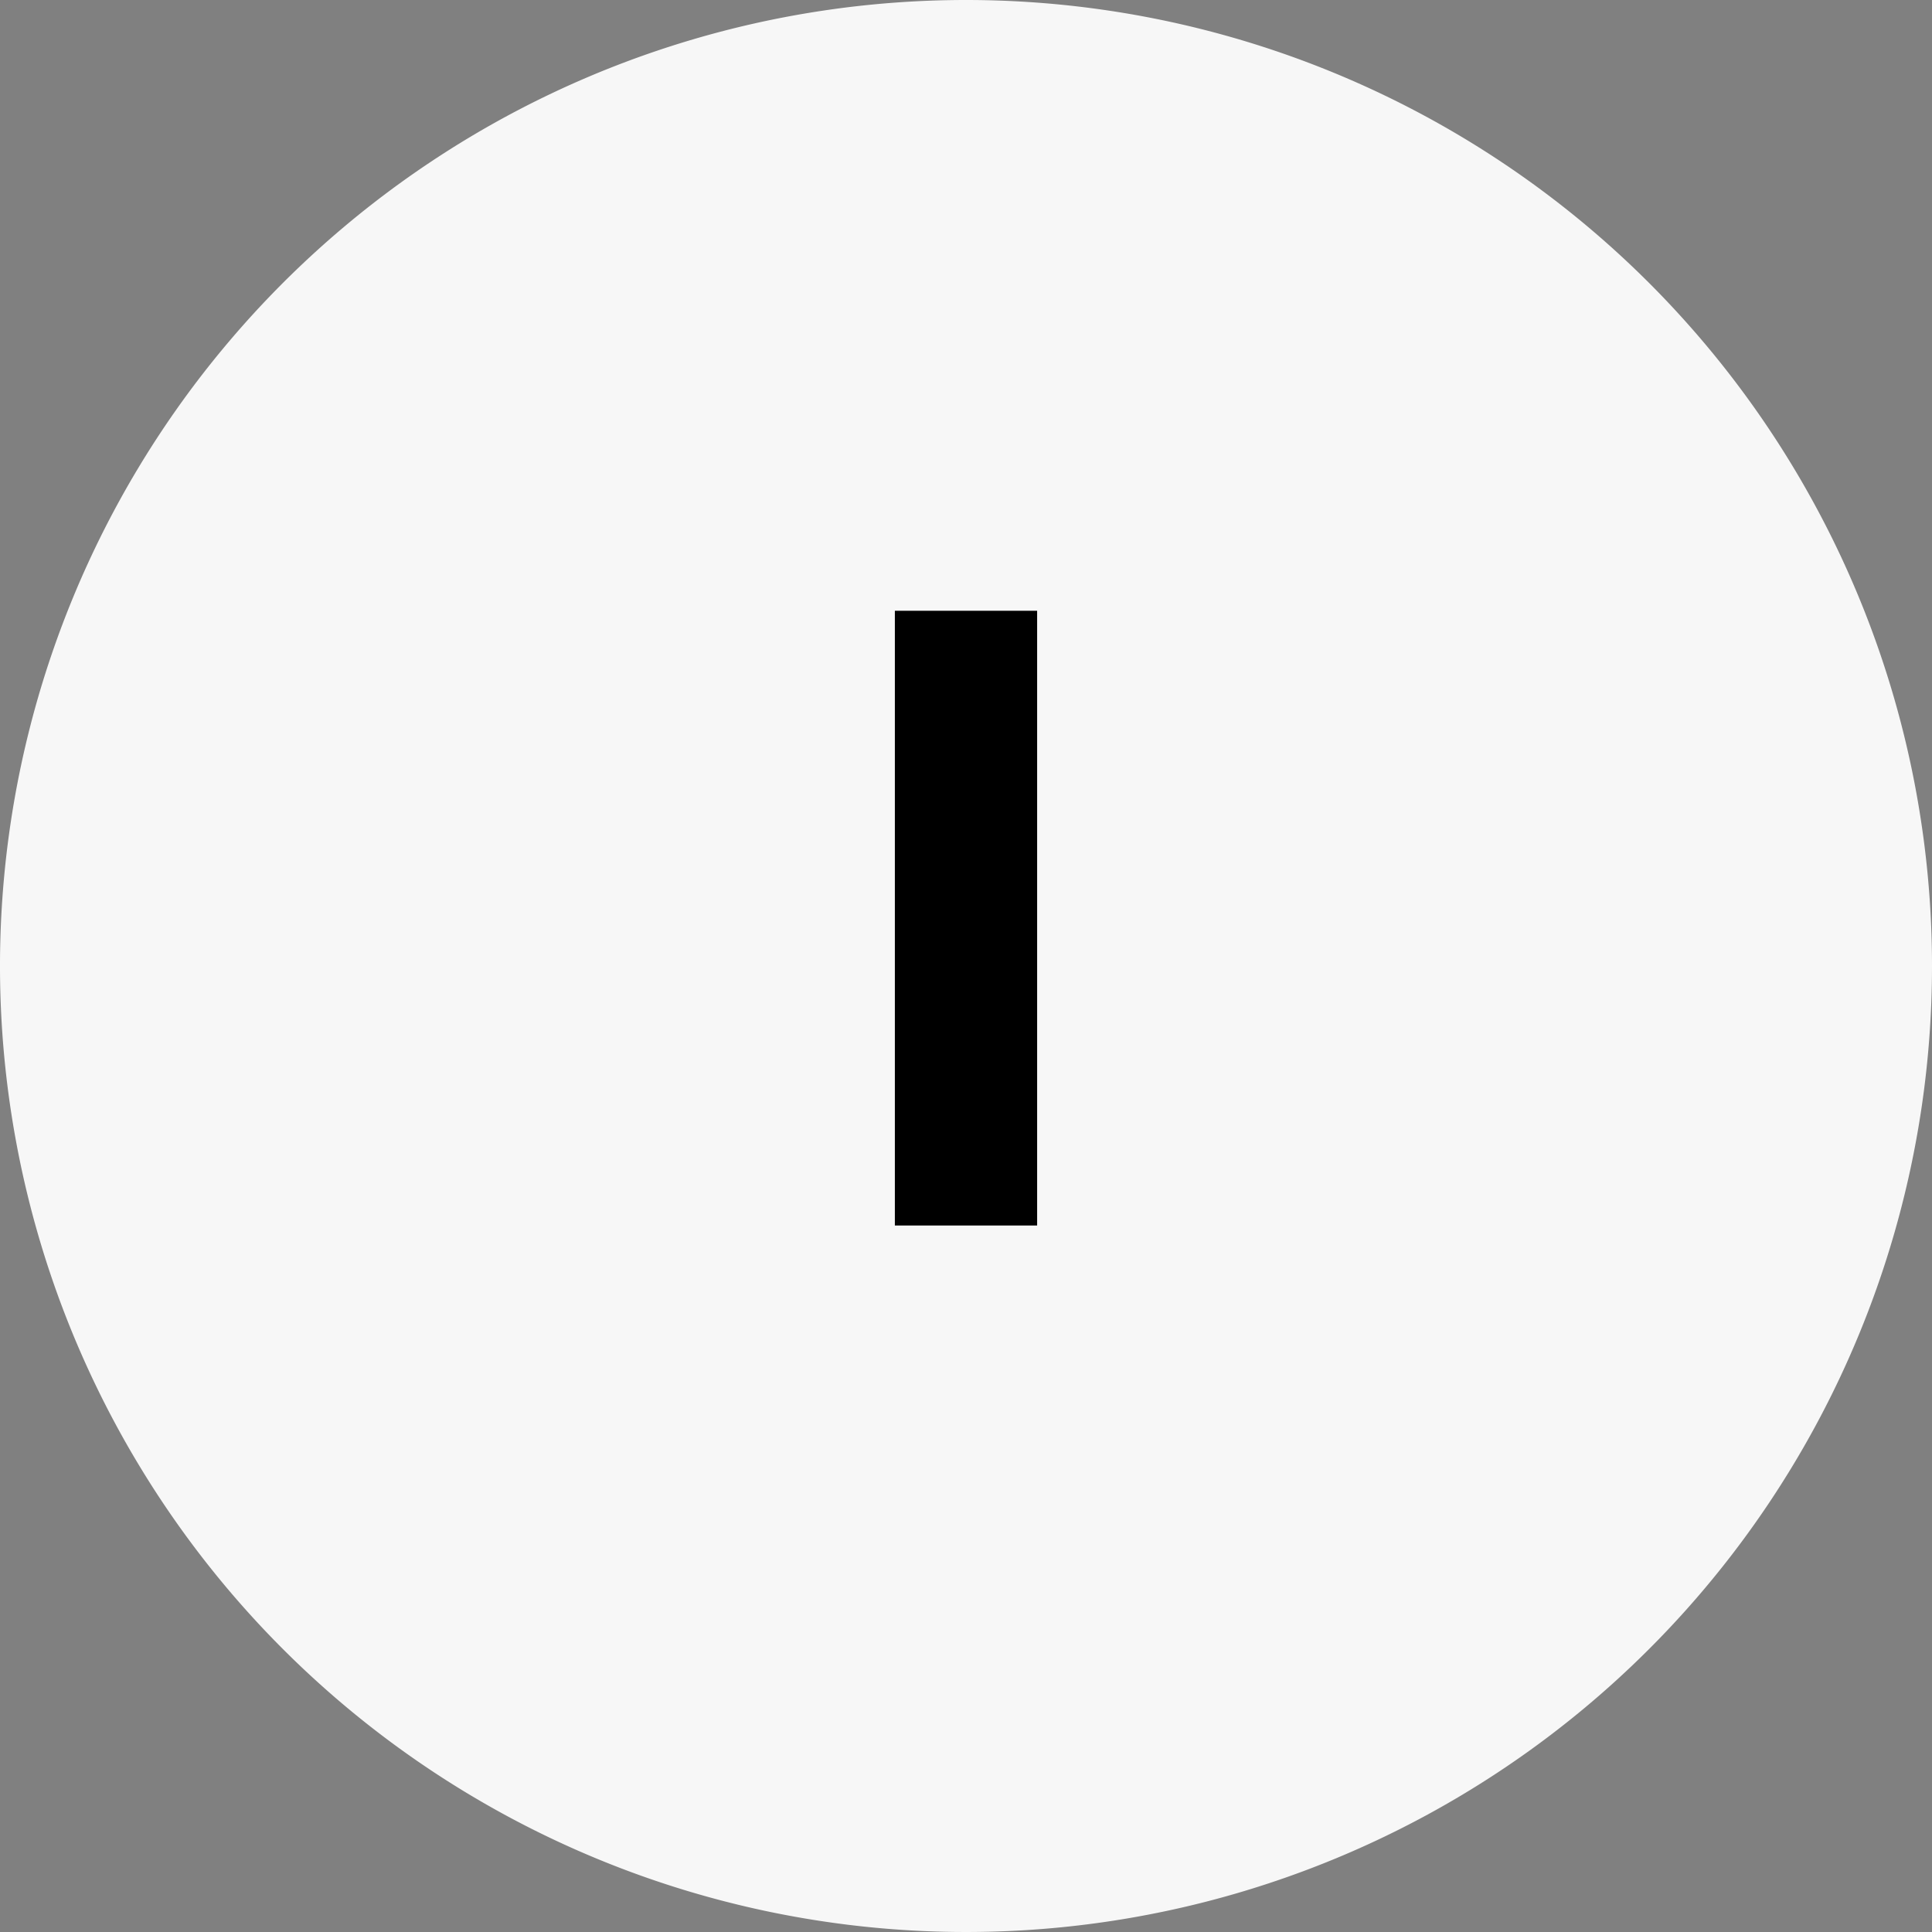
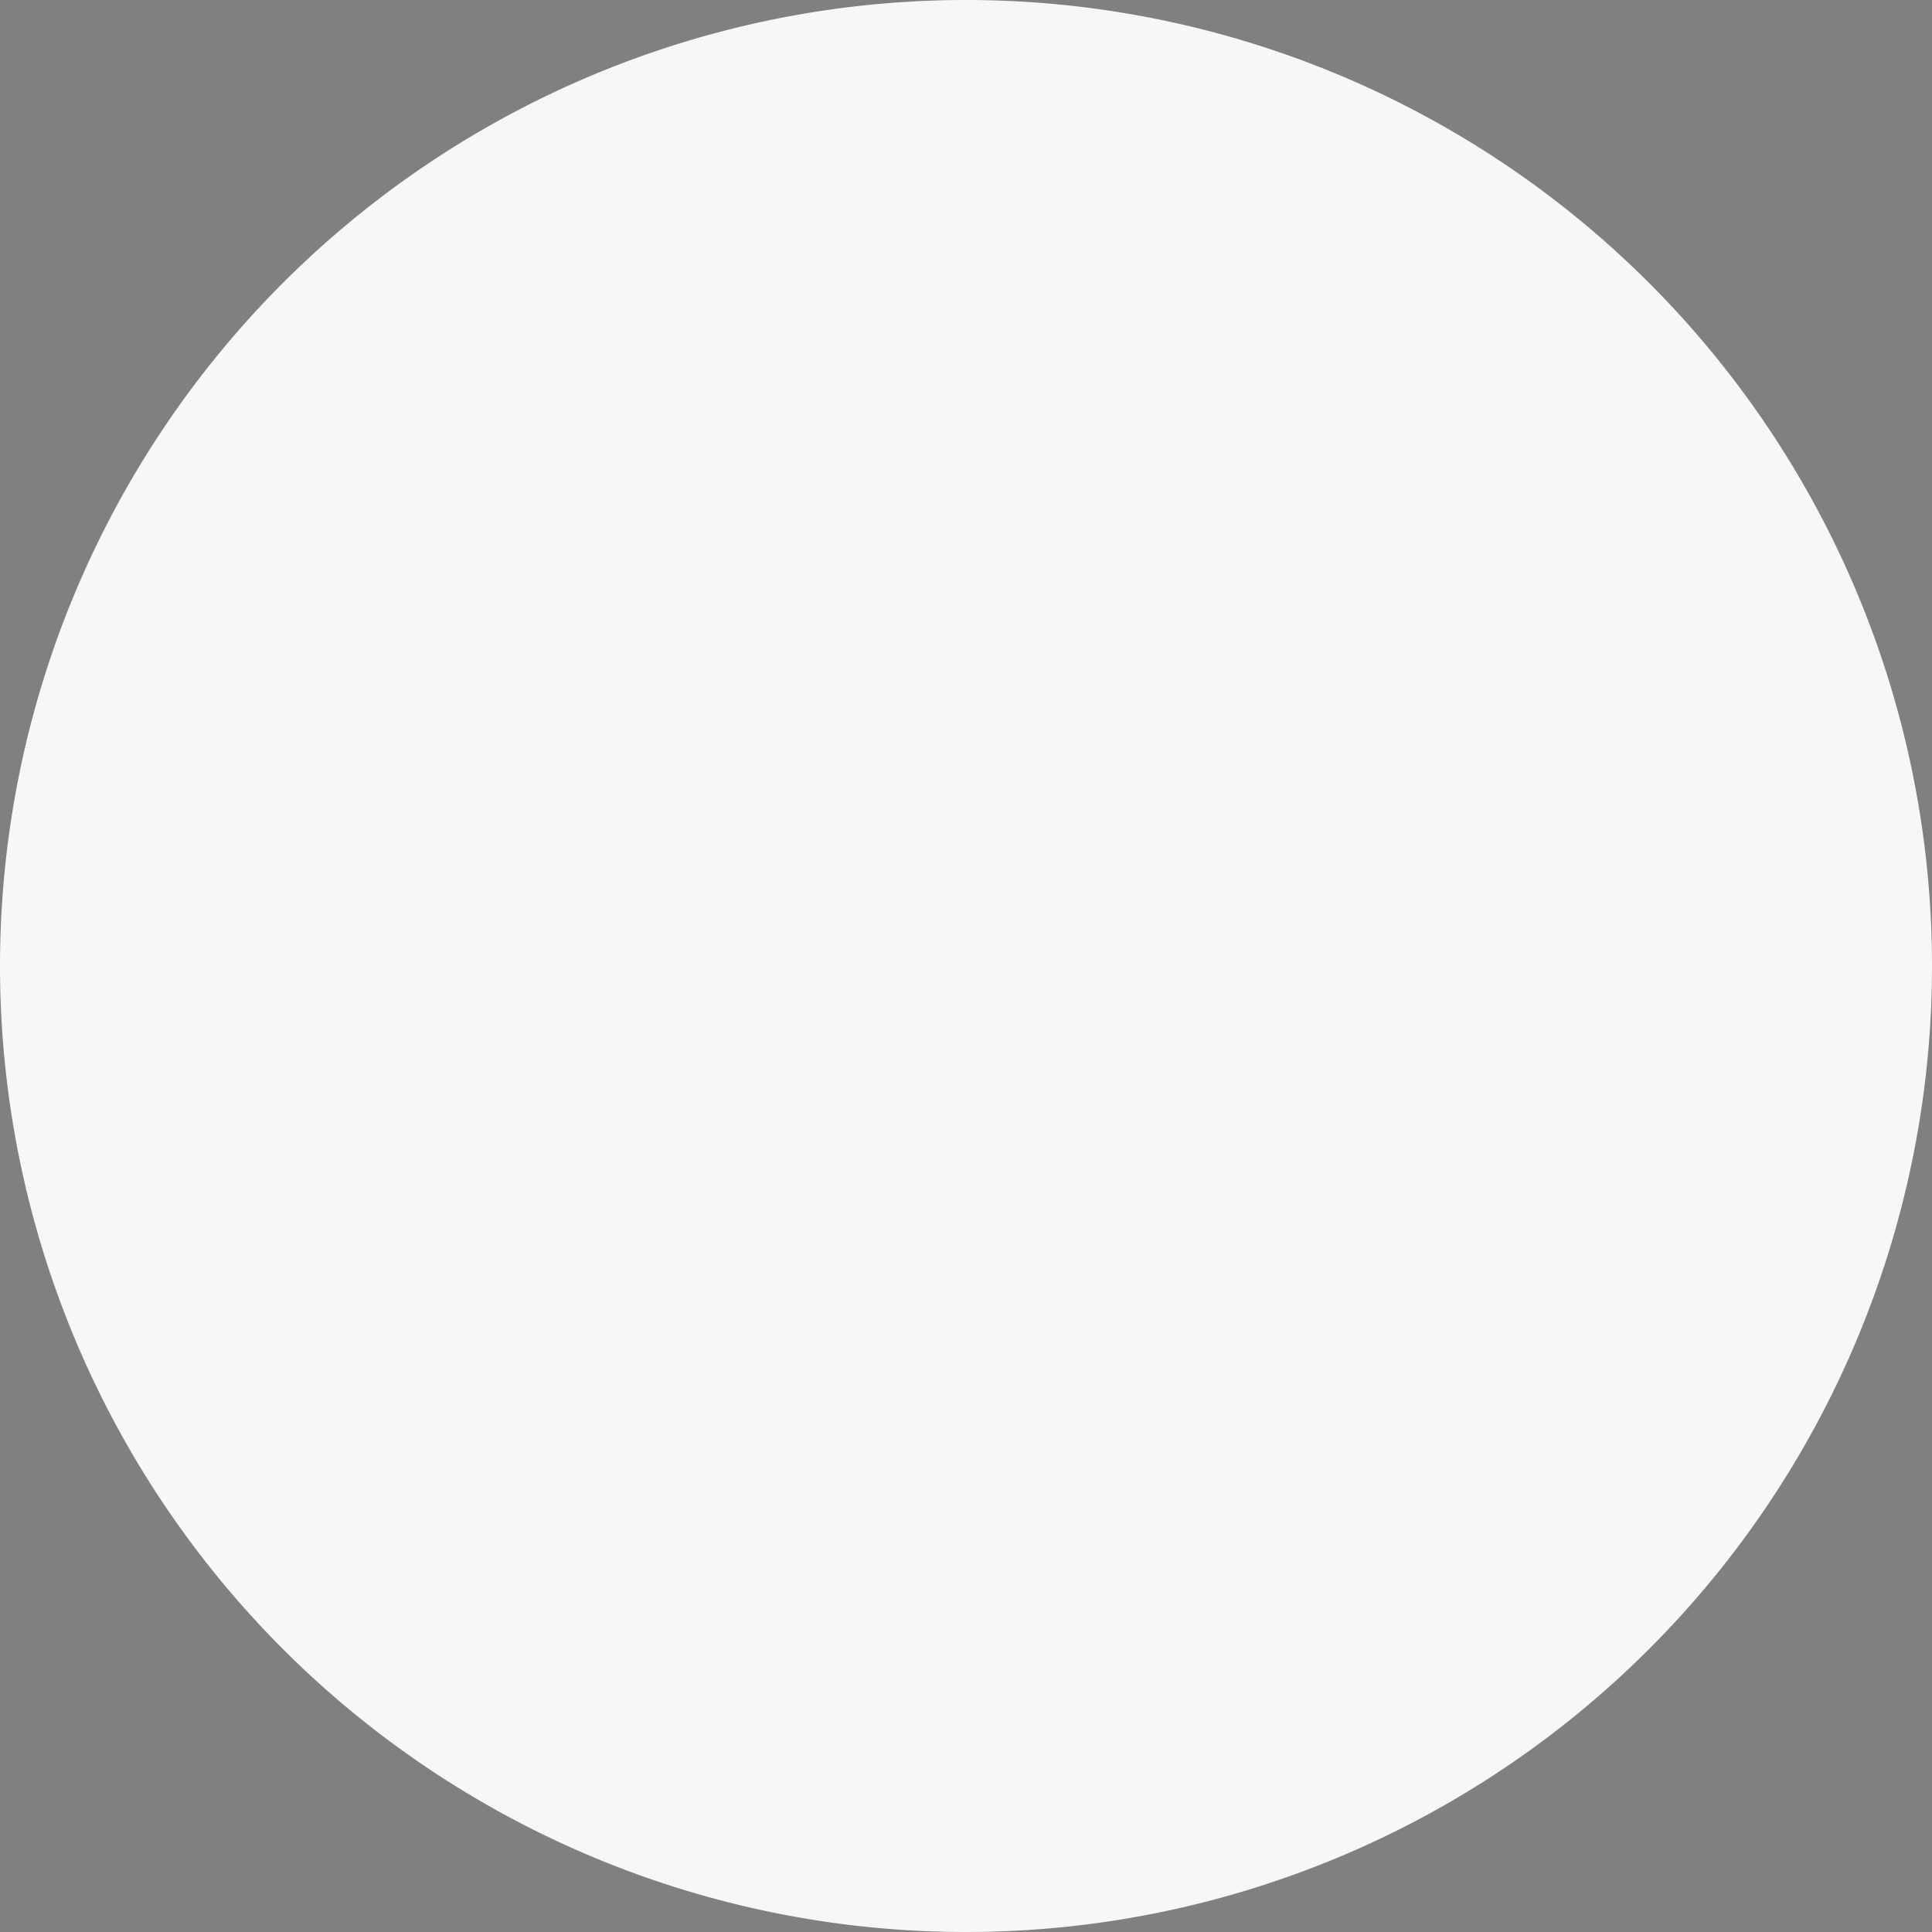
<svg xmlns="http://www.w3.org/2000/svg" id="Group_2" data-name="Group 2" width="22" height="22" viewBox="0 0 22 22">
  <rect x="0" y="0" width="22" height="22" fill="#808080" stroke="none" />
  <defs>
    <clipPath id="clip-path">
      <rect id="Rectangle_2" data-name="Rectangle 2" width="22" height="22" fill="none" />
    </clipPath>
  </defs>
  <g id="Group_1" data-name="Group 1" clip-path="url(#clip-path)">
    <path id="Path_1" data-name="Path 1" d="M22,11A11,11,0,1,1,11,0,11,11,0,0,1,22,11" fill="#f7f7f7" />
-     <rect id="Rectangle_1" data-name="Rectangle 1" width="1.62" height="7" transform="translate(10.19 6.955)" />
  </g>
</svg>